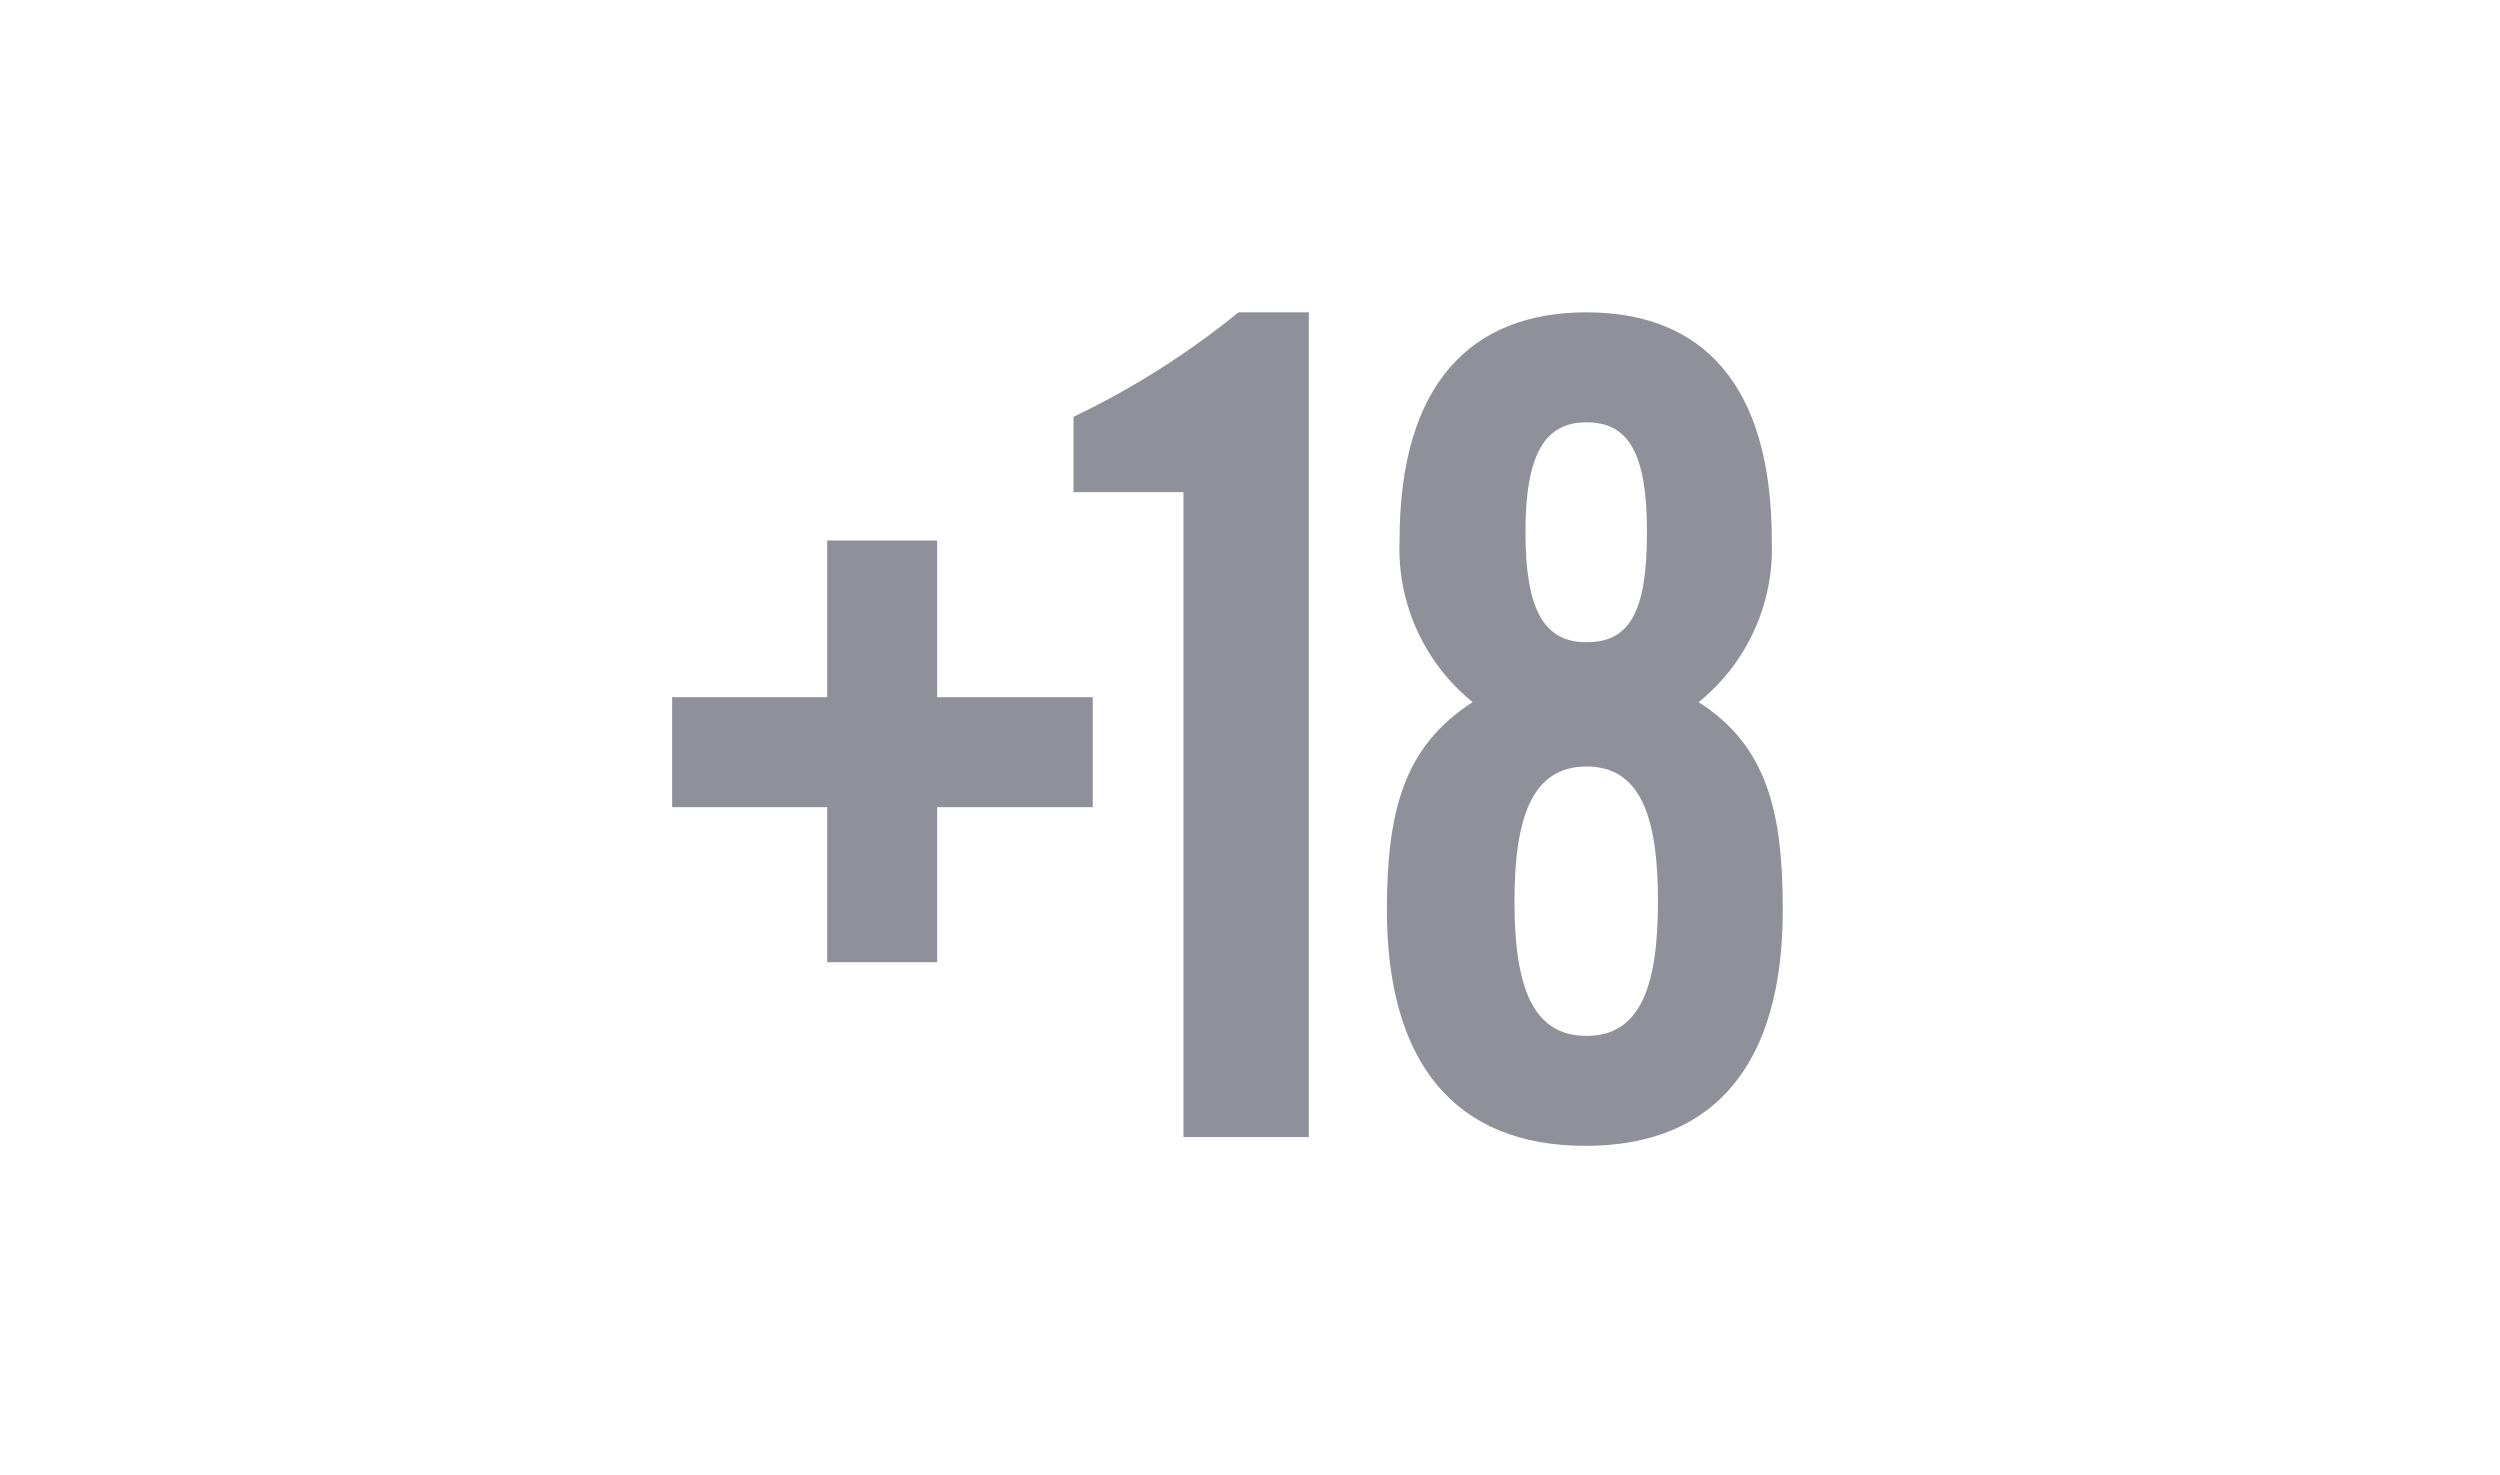
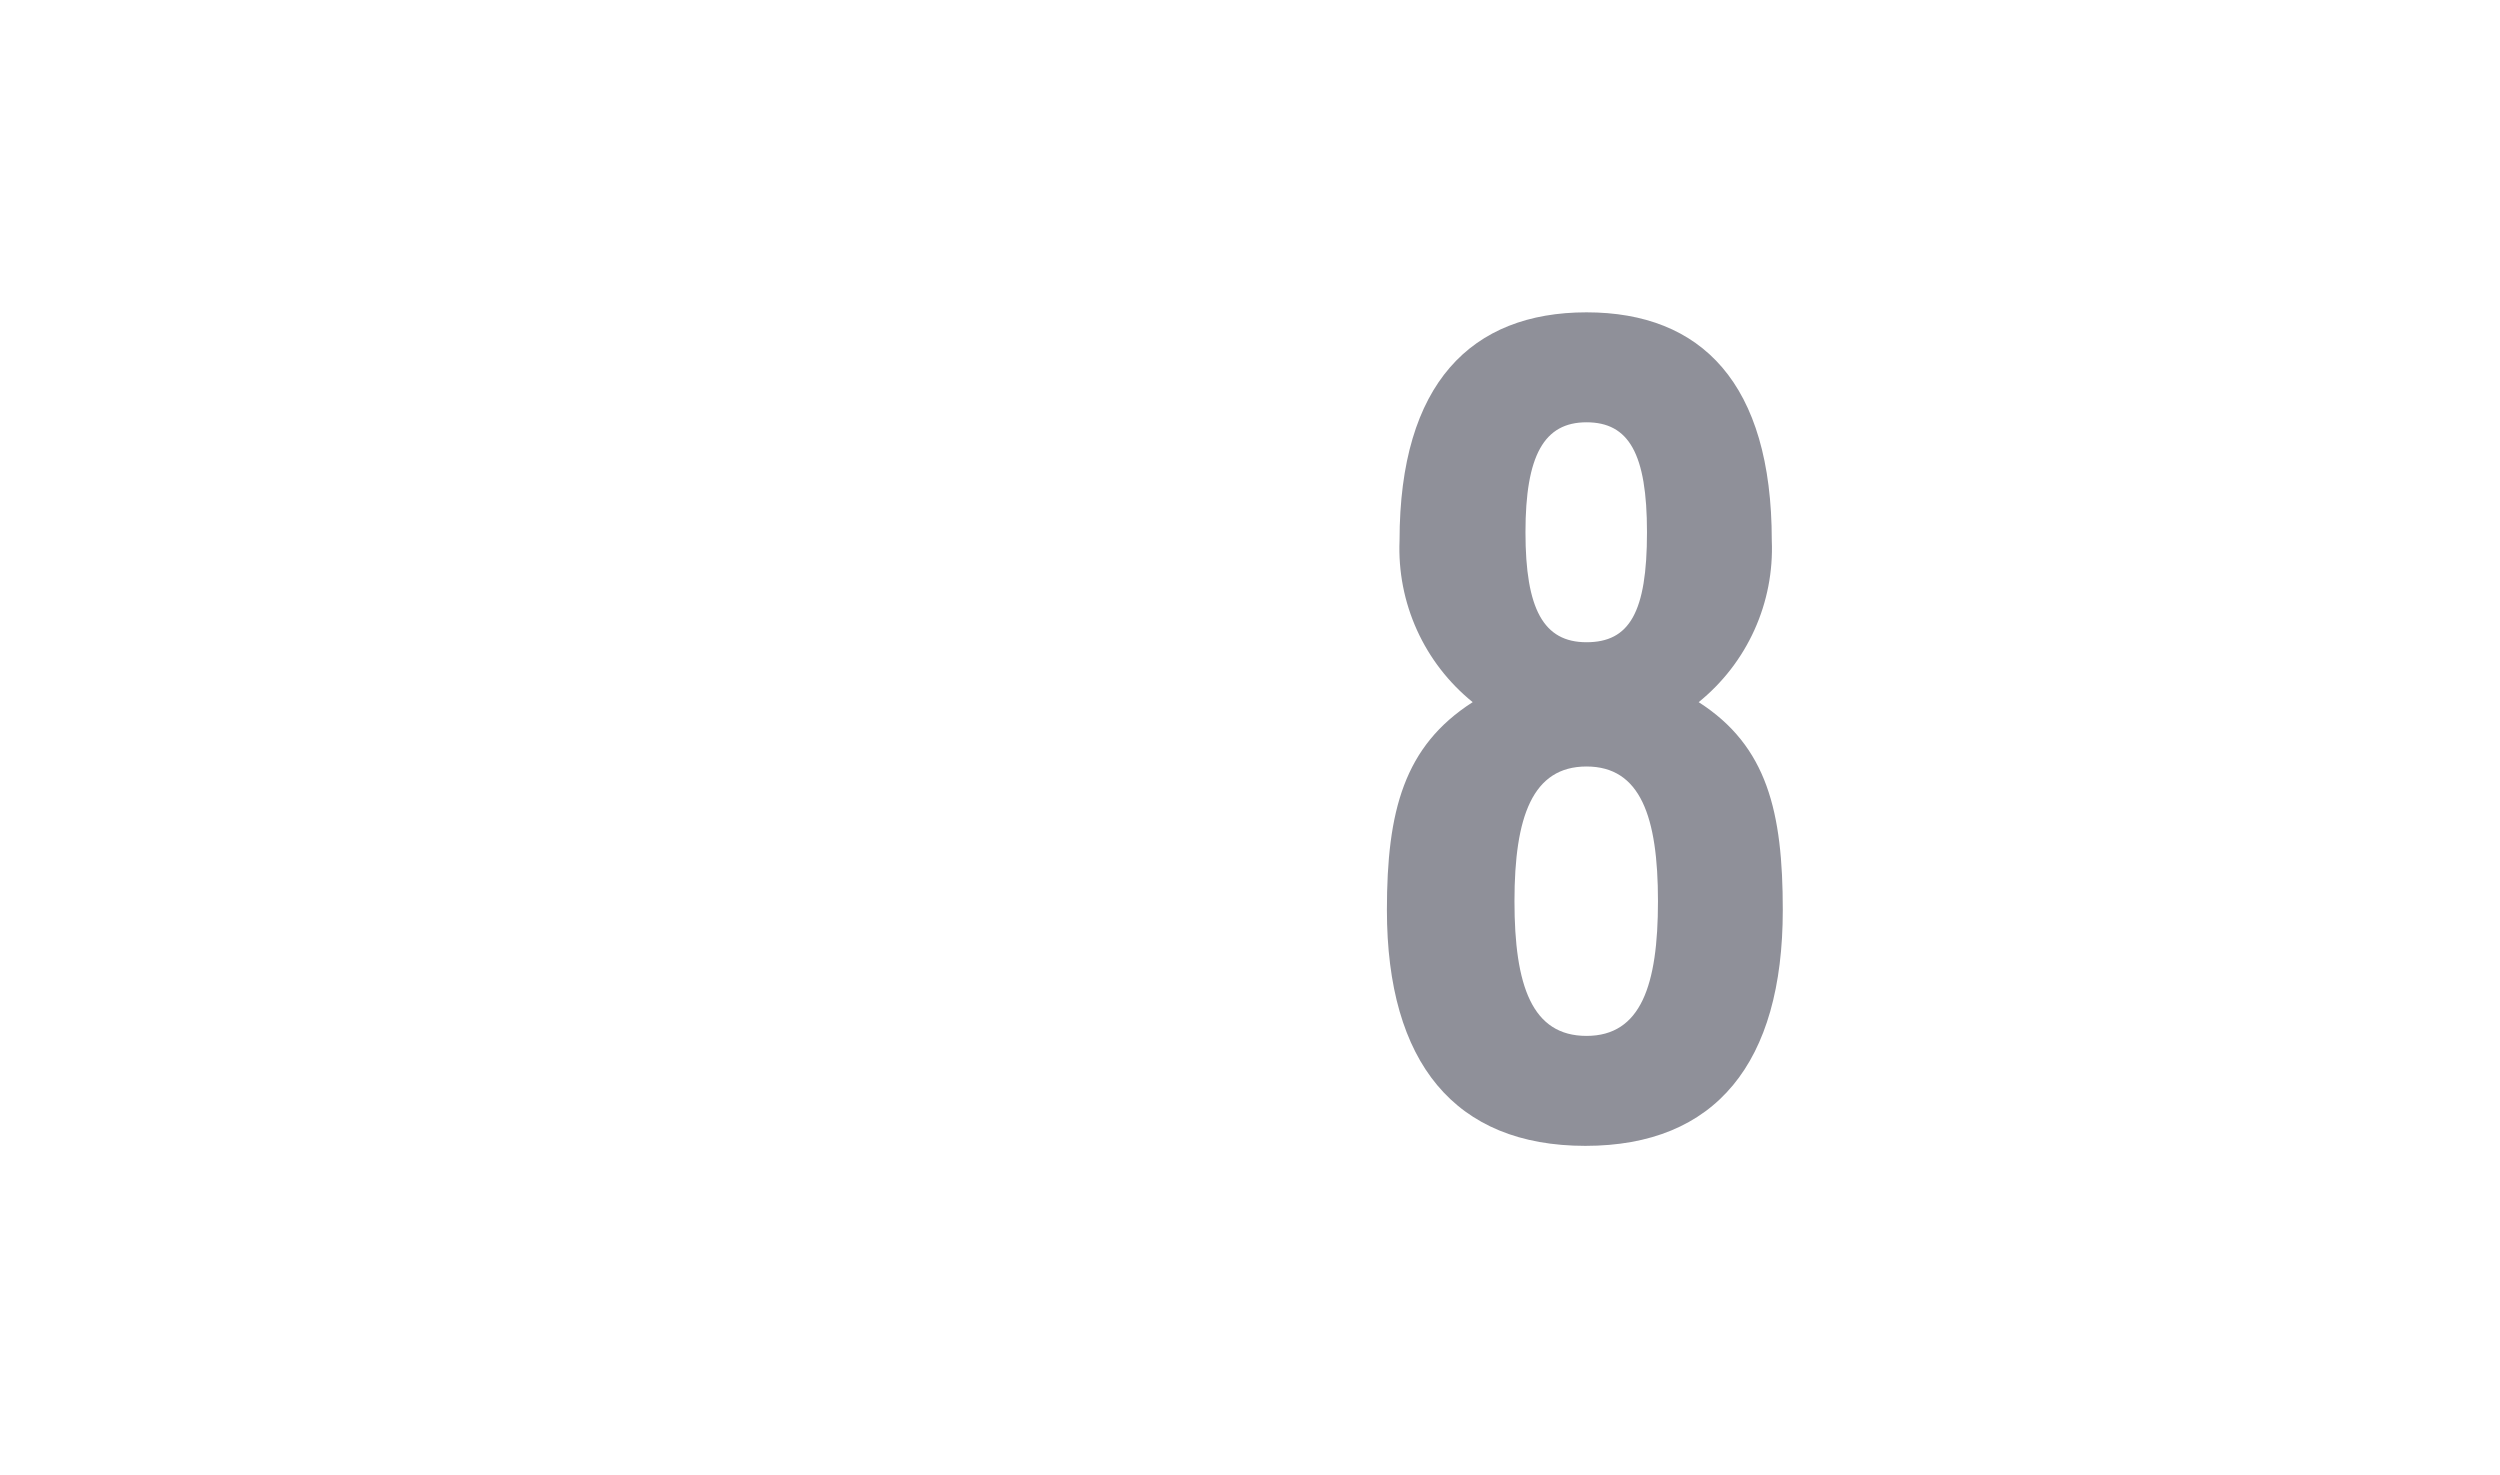
<svg xmlns="http://www.w3.org/2000/svg" width="122" height="72" viewBox="0 0 122 72" fill="none">
-   <path d="M40.367 26.377H45.733V34.024H53.326V39.39H45.733V46.957H40.367V39.39H32.8V34.024H40.367V26.377Z" fill="#8F9099" />
-   <path d="M57.753 24.016H52.387V20.34C55.263 18.965 57.965 17.254 60.437 15.242H63.871V55.489H57.753V24.016Z" fill="#8F9099" />
  <path d="M71.867 34.265C70.698 33.32 69.766 32.114 69.146 30.744C68.527 29.375 68.236 27.879 68.298 26.377C68.298 18.703 71.813 15.242 77.421 15.242C83.029 15.242 86.463 18.703 86.463 26.377C86.525 27.879 86.235 29.375 85.615 30.744C84.996 32.114 84.064 33.32 82.895 34.265C86.249 36.412 87 39.632 87 44.408C87 51.867 83.727 55.918 77.367 55.918C71.008 55.918 67.681 51.867 67.681 44.408C67.681 39.578 68.513 36.412 71.867 34.265ZM80.909 43.978C80.909 39.846 80.051 37.405 77.421 37.405C74.791 37.405 73.906 39.846 73.906 43.978C73.906 48.11 74.765 50.552 77.421 50.552C80.077 50.552 80.909 48.084 80.909 43.978ZM80.373 25.974C80.373 22.137 79.487 20.608 77.421 20.608C75.355 20.608 74.443 22.218 74.443 25.974C74.443 29.731 75.328 31.341 77.421 31.341C79.514 31.341 80.373 29.892 80.373 25.974Z" fill="#8F9099" />
</svg>